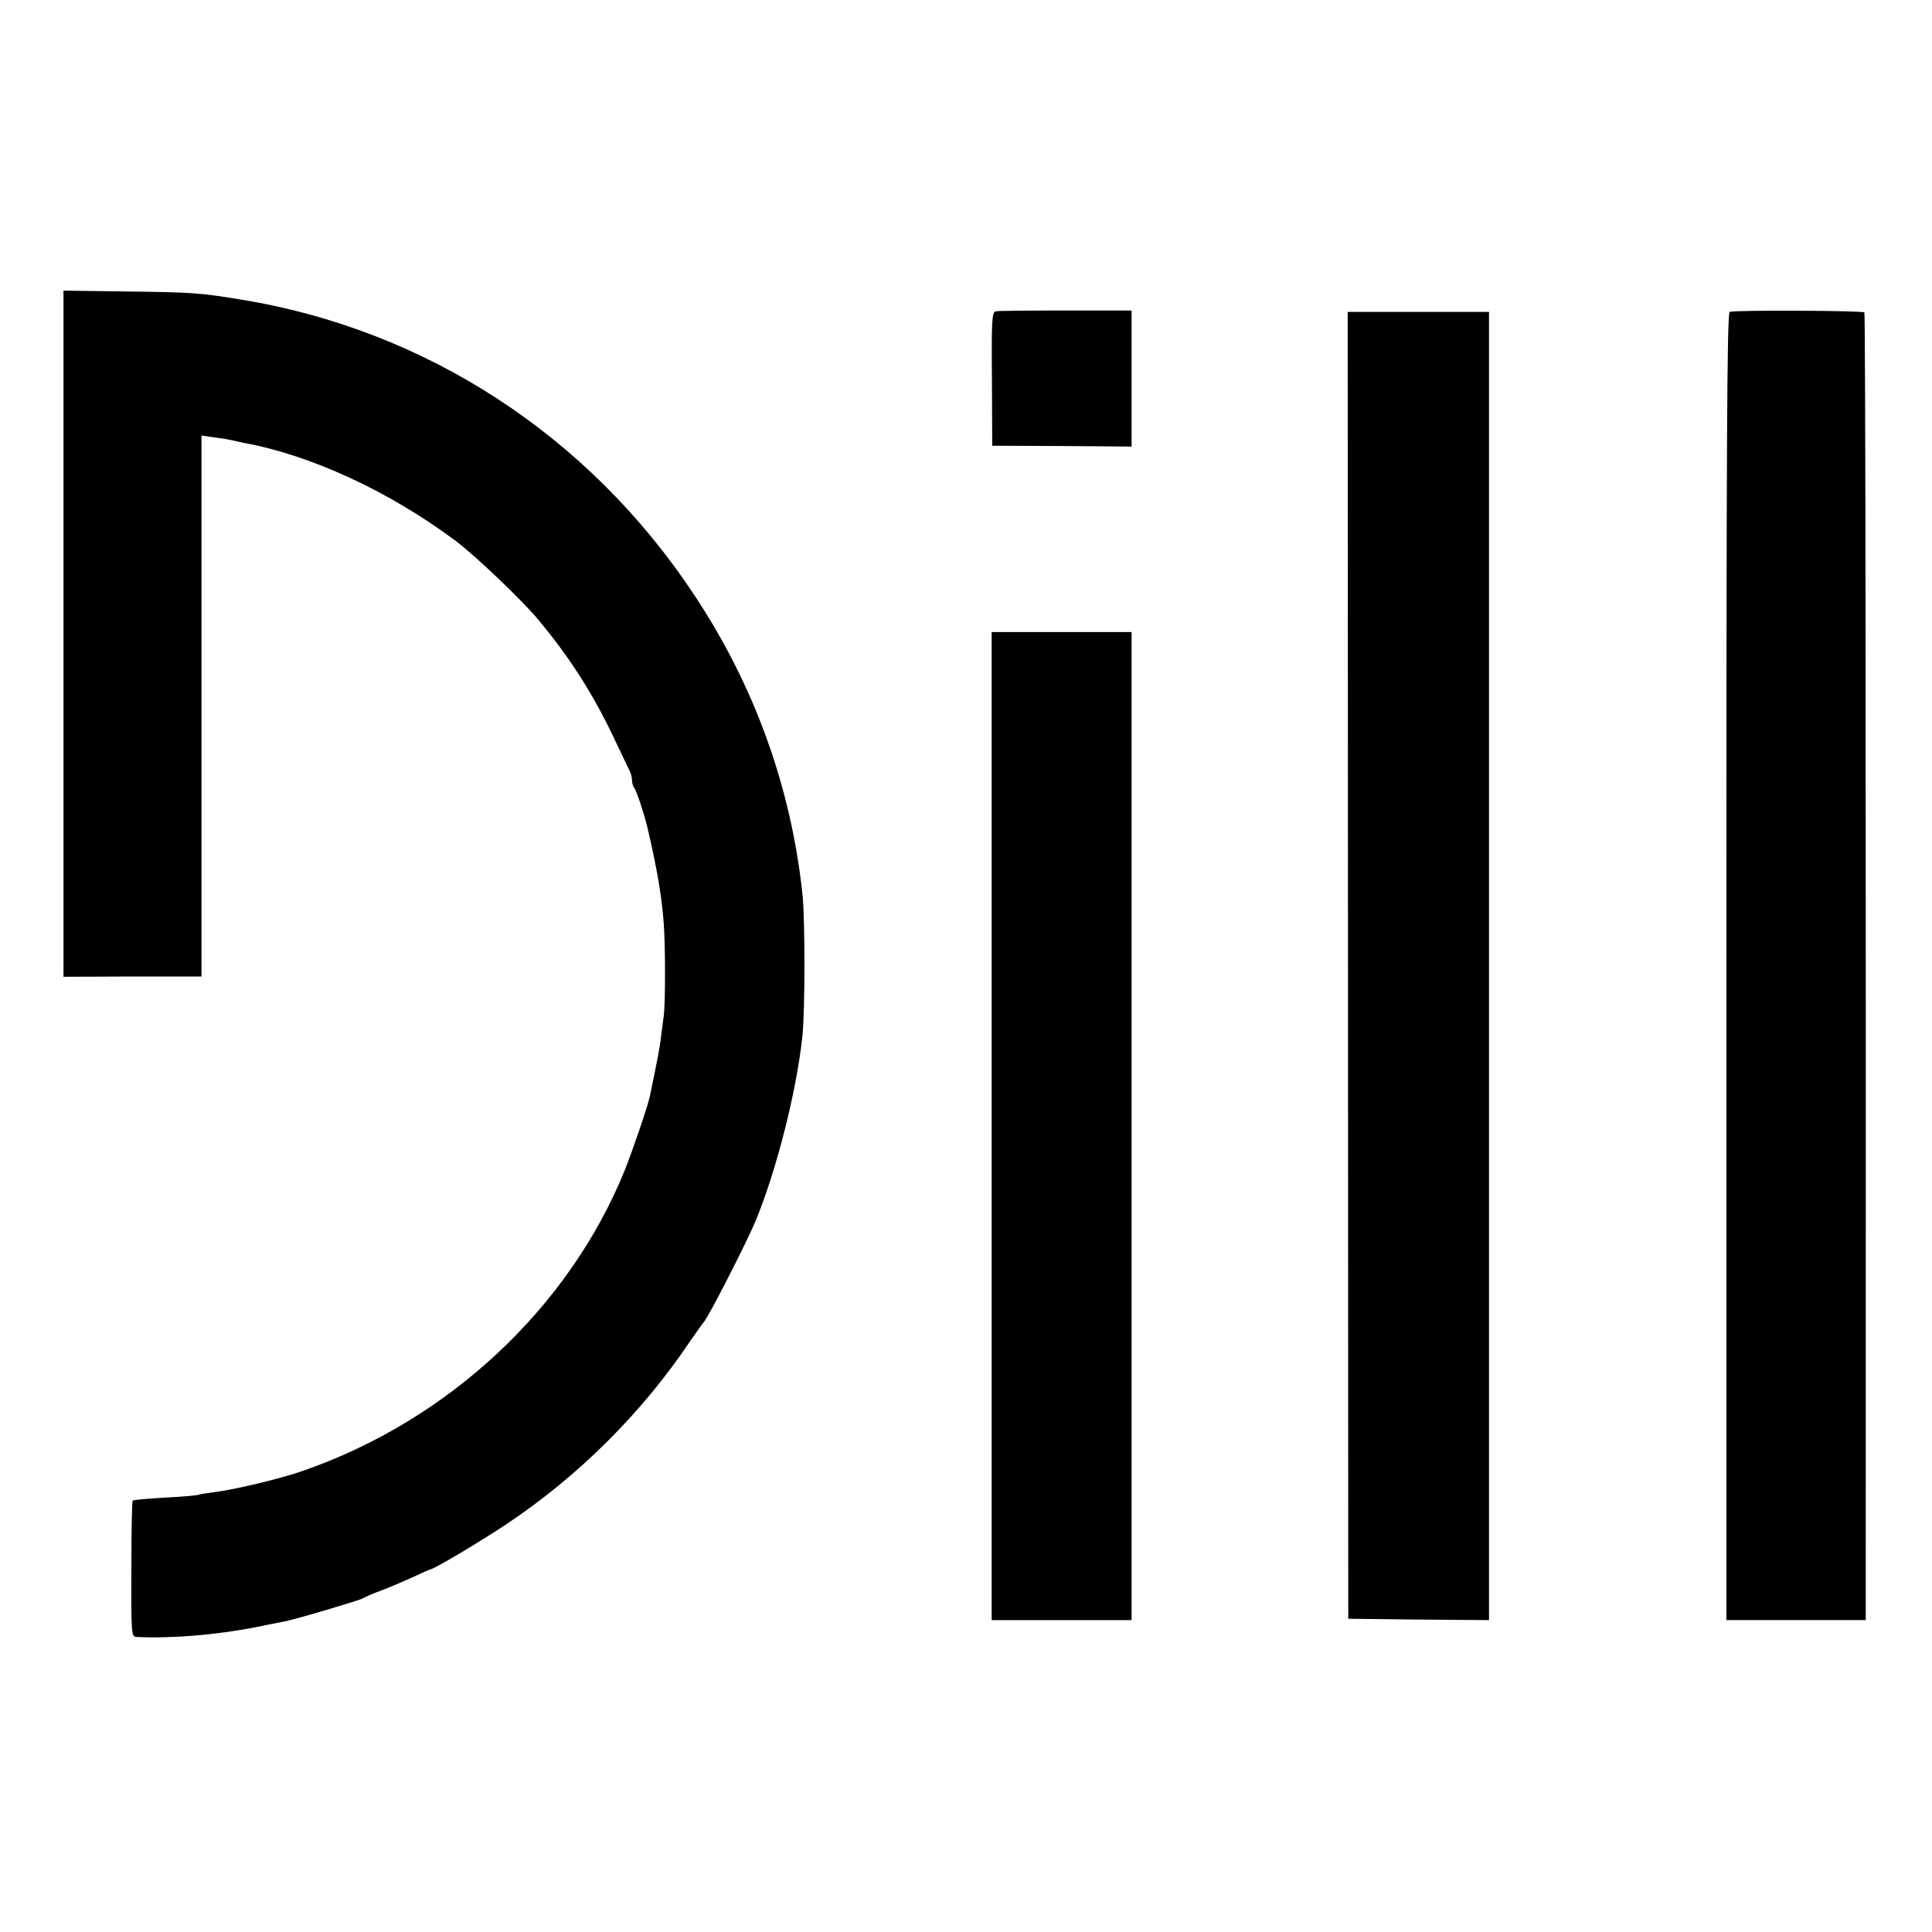
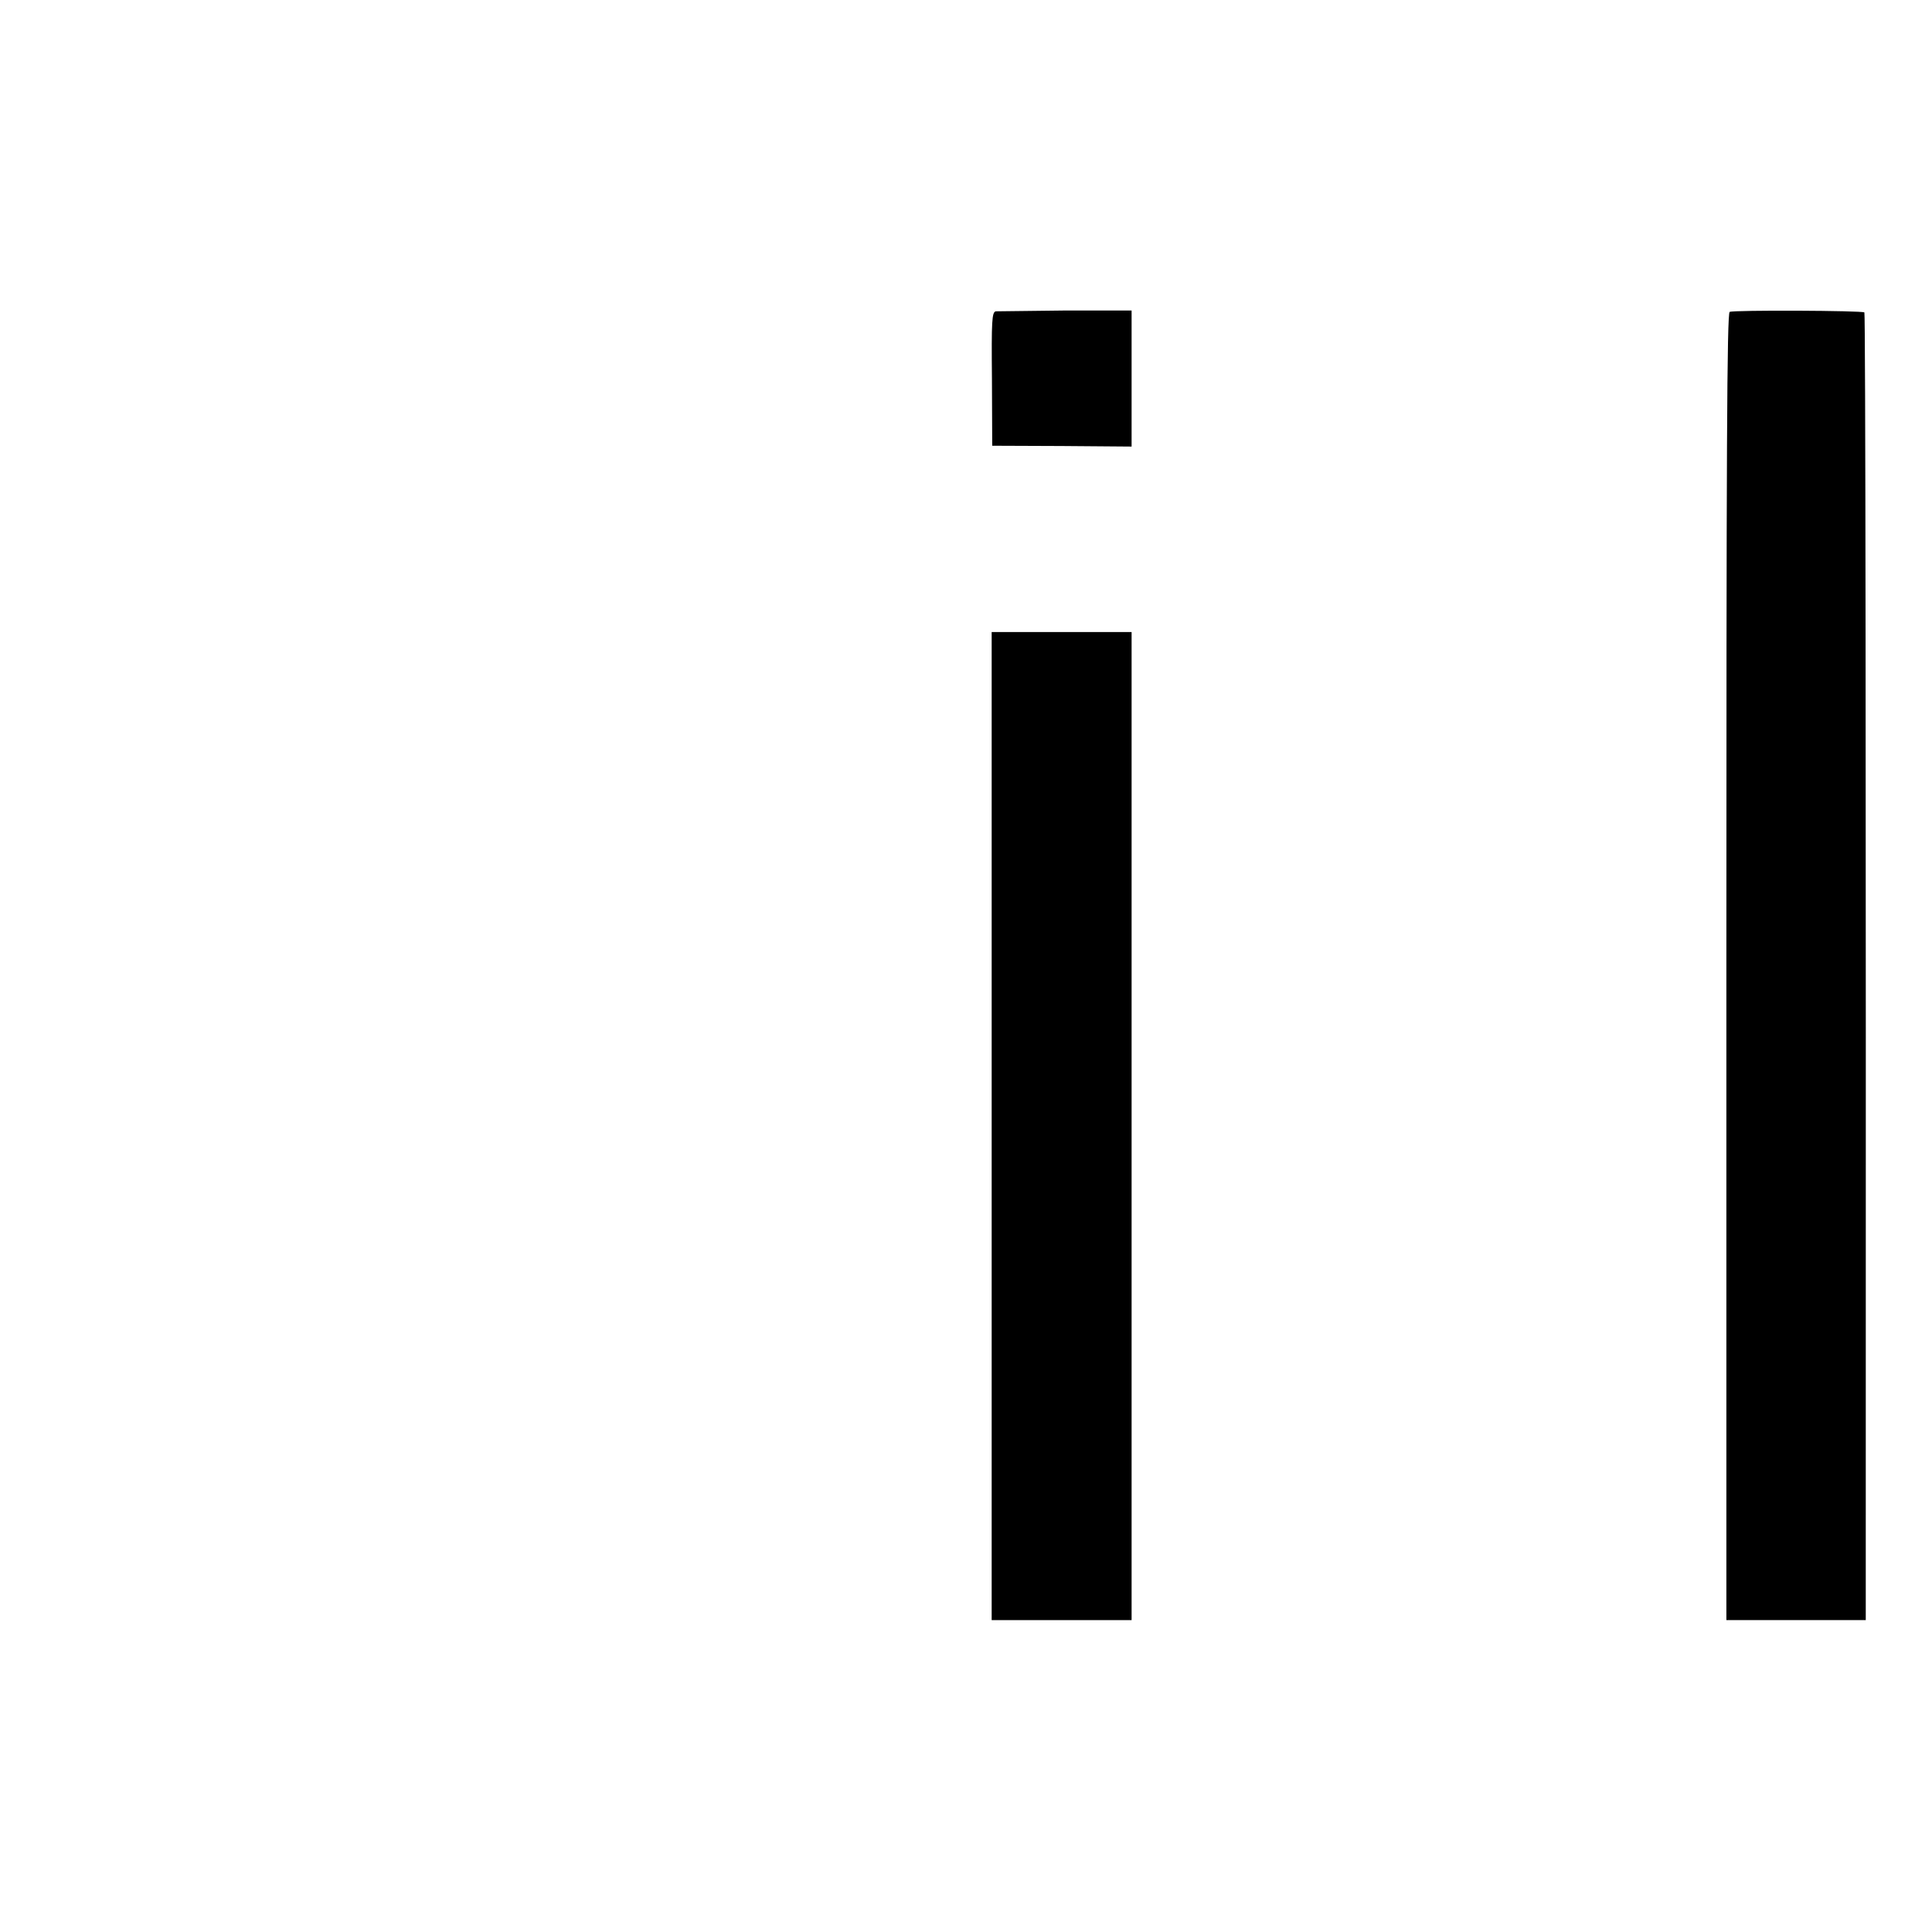
<svg xmlns="http://www.w3.org/2000/svg" version="1.0" width="700pt" height="700pt" viewBox="0 0 700 700" preserveAspectRatio="xMidYMid meet">
  <g transform="translate(0,700) scale(0.1,-0.1)" fill="#000000" stroke="none">
-     <path d="M230 5911 c0 -51 0 -2357 0 -2408 l0 -42 250 1 250 0 0 980 0 980 48 -7 c26 -3 54 -8 62 -10 8 -2 26 -6 40 -9 245 -44 530 -176 770 -355 70 -52 243 -217 300 -286 113 -135 199 -270 272 -424 28 -58 54 -114 59 -123 5 -10 9 -26 9 -36 0 -10 4 -22 8 -27 8 -9 35 -91 47 -140 36 -153 53 -255 60 -353 6 -82 6 -284 0 -332 -3 -19 -7 -54 -10 -76 -3 -34 -15 -93 -40 -214 -8 -38 -61 -193 -91 -269 -202 -499 -639 -908 -1169 -1091 -77 -27 -248 -68 -317 -76 -29 -4 -56 -8 -60 -10 -3 -2 -57 -7 -120 -10 -62 -4 -115 -8 -117 -11 -3 -2 -5 -114 -5 -248 -1 -238 0 -245 19 -246 126 -6 287 7 435 36 41 9 86 17 100 20 42 8 274 77 285 84 6 4 33 16 60 26 28 10 79 32 115 48 36 17 67 31 70 31 18 4 178 99 277 165 260 174 489 402 663 661 25 36 47 67 50 70 15 14 156 290 188 367 76 185 147 465 169 666 10 90 10 419 1 512 -41 392 -174 760 -393 1090 -382 577 -972 961 -1644 1070 -147 24 -173 26 -415 29 l-226 3 0 -36z" />
-     <path d="M3608 5872 c-14 -3 -16 -32 -14 -245 l1 -242 253 -1 252 -2 0 247 0 246 -238 0 c-131 0 -246 -1 -254 -3z" />
+     <path d="M3608 5872 c-14 -3 -16 -32 -14 -245 l1 -242 253 -1 252 -2 0 247 0 246 -238 0 z" />
    <path d="M6267 5870 c-10 -4 -12 -504 -12 -2372 l0 -2368 252 0 253 0 0 148 c1 2955 -1 4586 -5 4590 -7 7 -472 9 -488 2z" />
-     <path d="M4884 3503 l1 -2368 255 -3 255 -2 0 2370 0 2370 -256 0 -256 0 1 -2367z" />
    <path d="M3593 2920 l0 -1790 253 0 254 0 0 1790 0 1790 -254 0 -253 0 0 -1790z" />
  </g>
</svg>